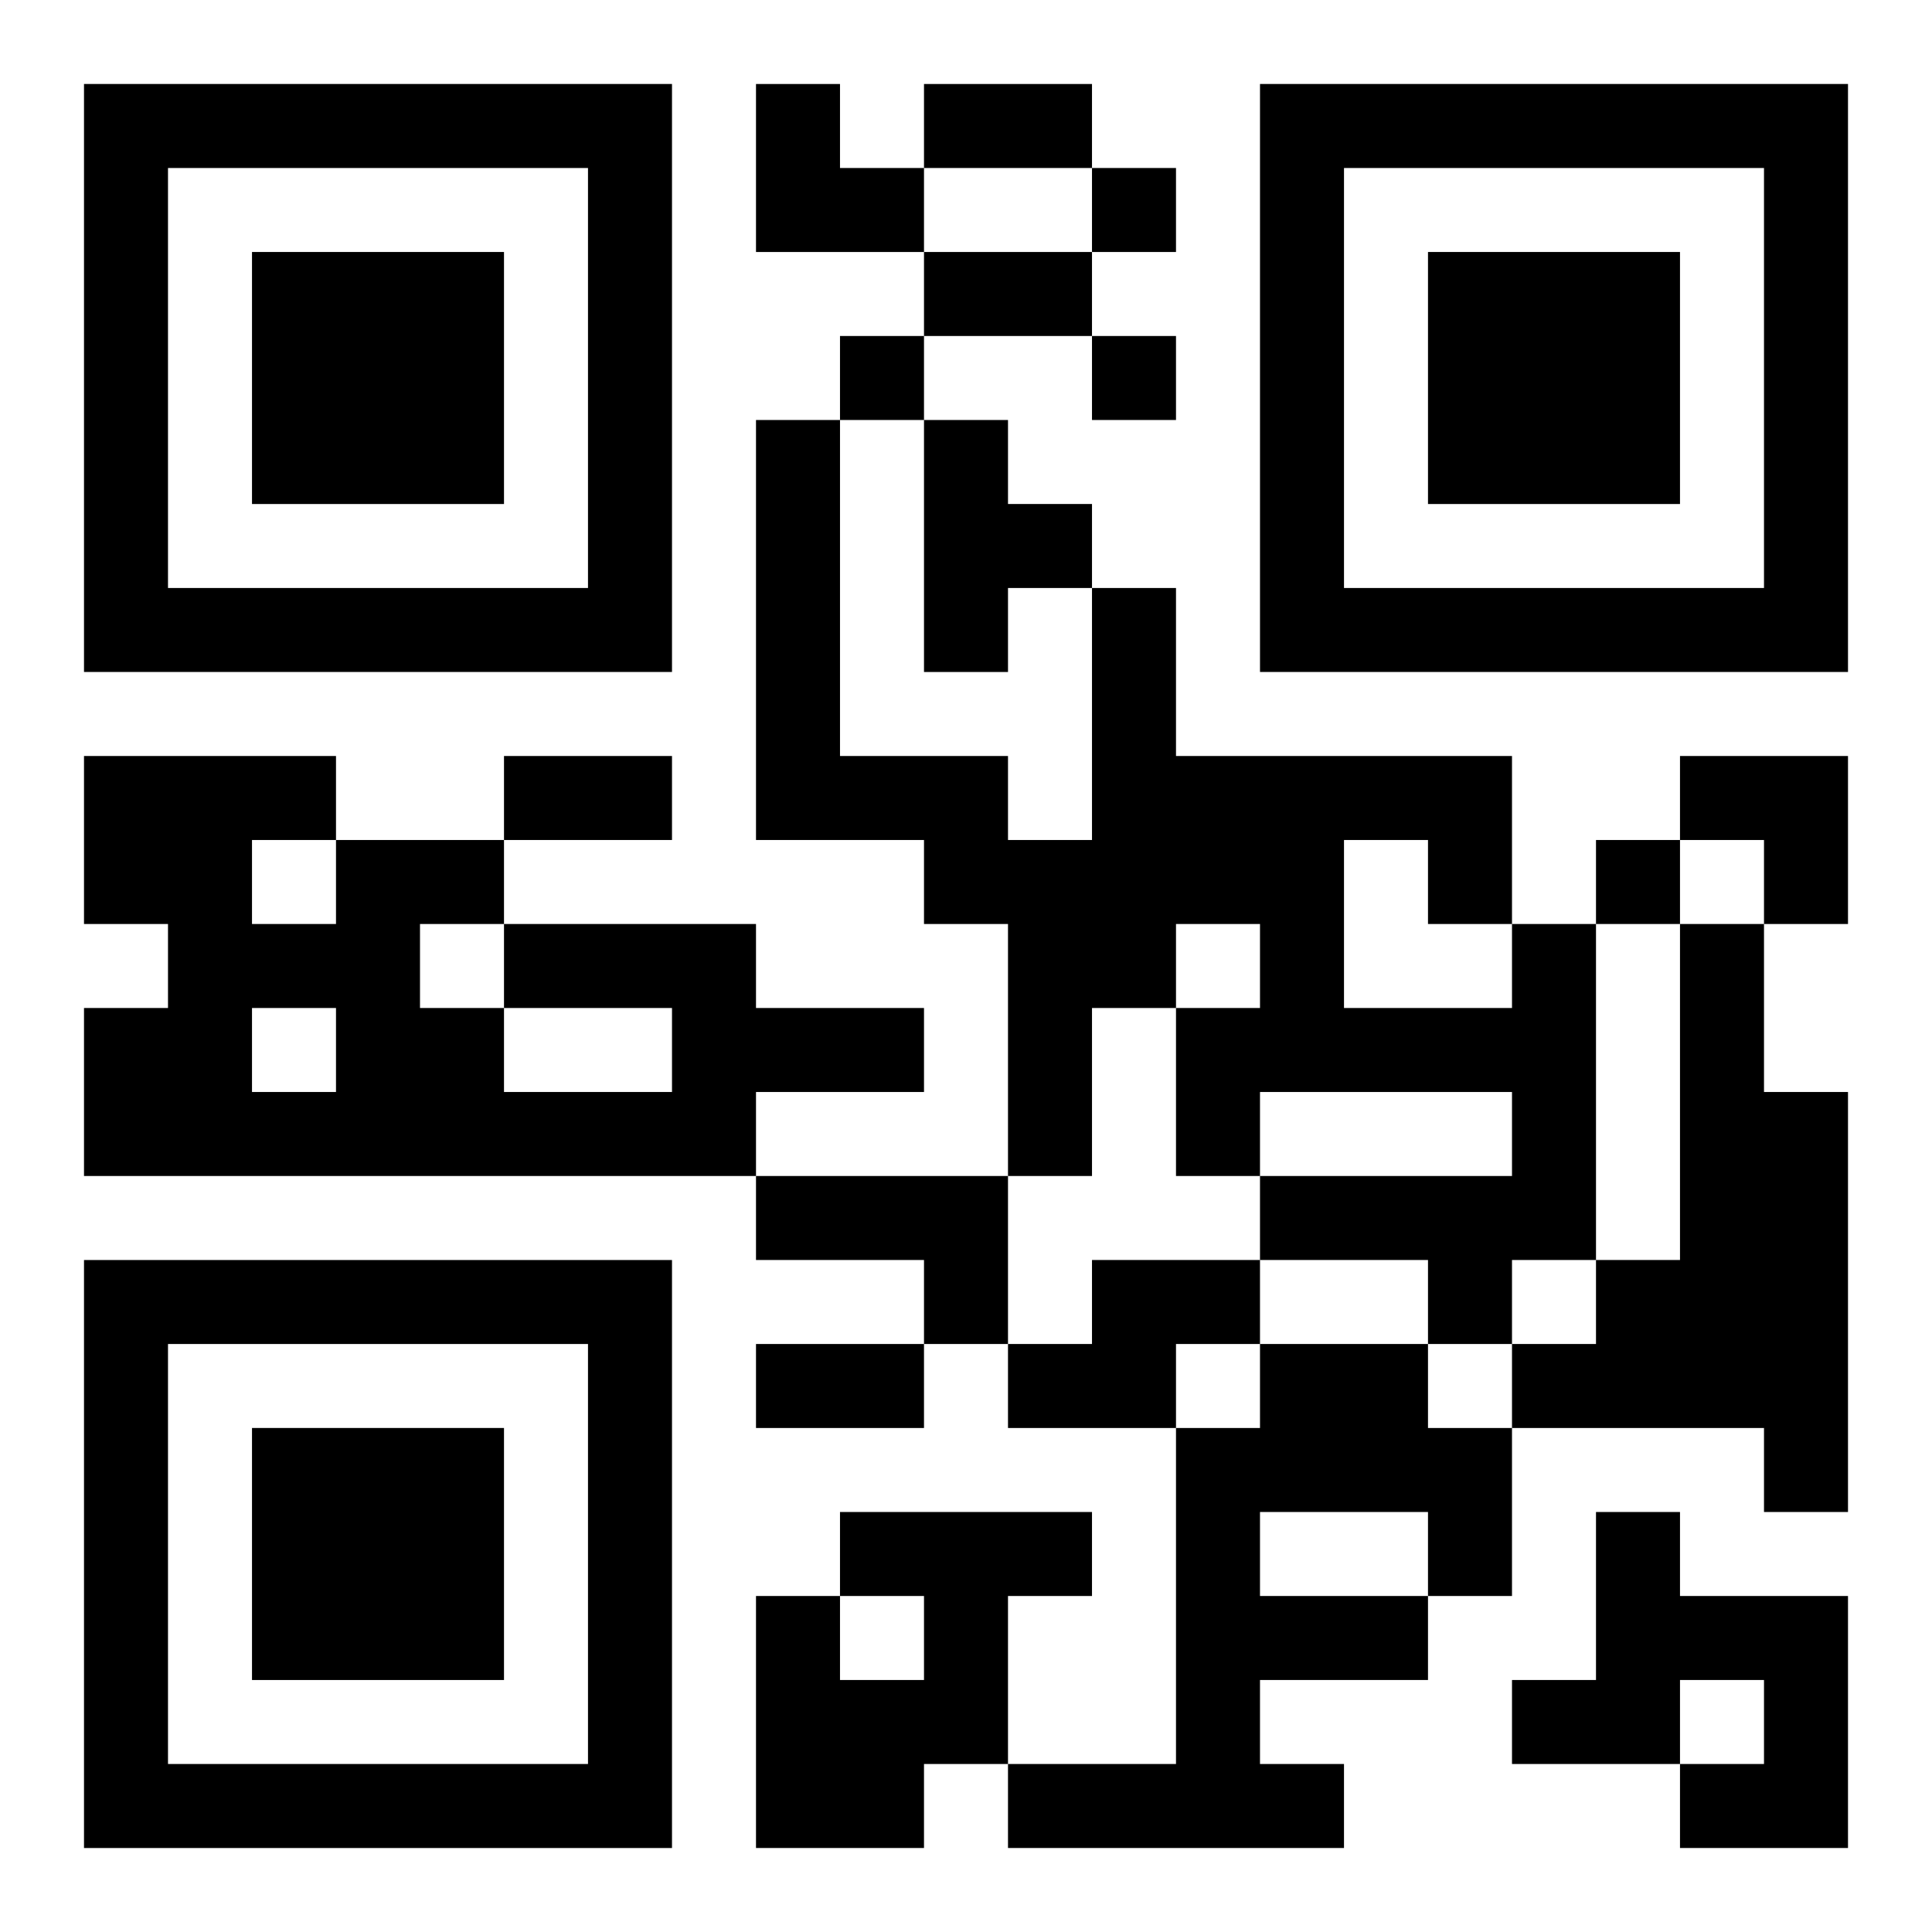
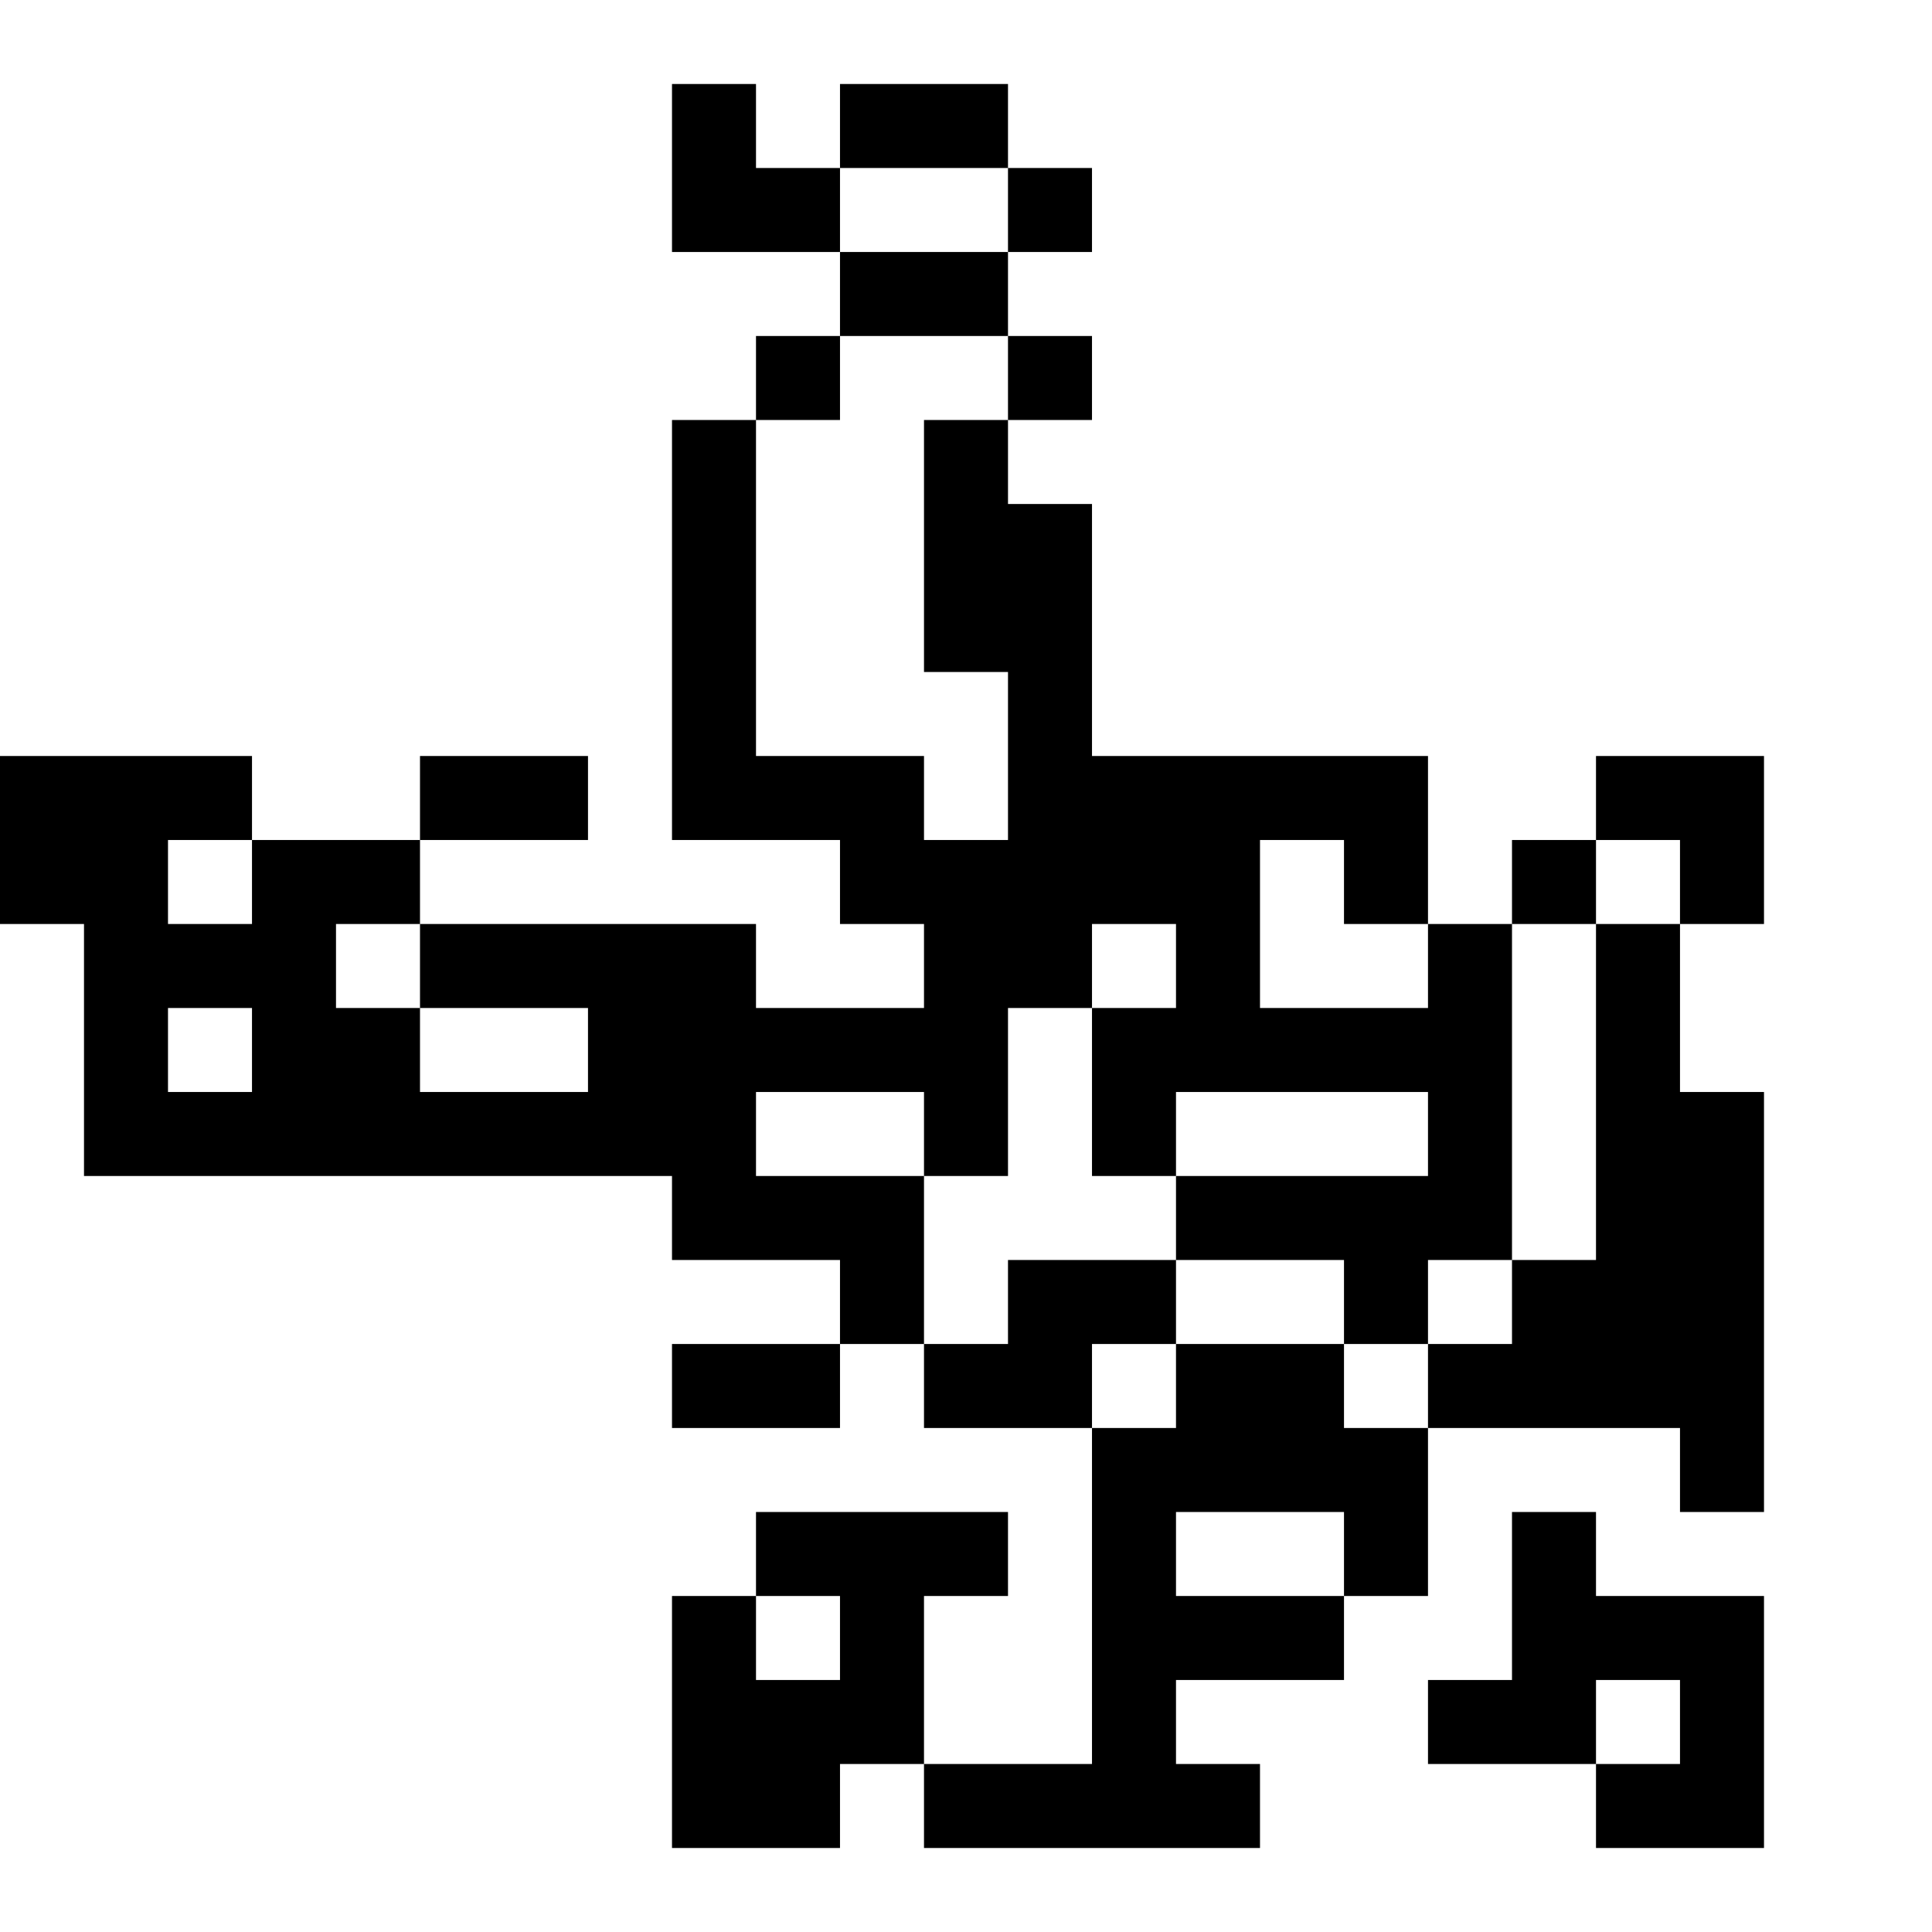
<svg xmlns="http://www.w3.org/2000/svg" xmlns:xlink="http://www.w3.org/1999/xlink" width="250" height="250" baseProfile="full" version="1.1" viewBox="-1 -1 23 23">
  <symbol id="a">
-     <path d="m0 7v7h7v-7h-7zm1 1h5v5h-5v-5zm1 1v3h3v-3h-3z" />
-   </symbol>
+     </symbol>
  <use y="-7" xlink:href="#a" />
  <use y="7" xlink:href="#a" />
  <use x="14" y="-7" xlink:href="#a" />
-   <path d="m10 4h1v1h1v1h-1v1h-1v-3m-5 6h3v1h2v1h-2v1h-8v-2h1v-1h-1v-2h3v1h2v1m0 1v1h2v-1h-2m-1-1v1h1v-1h-1m-2-1v1h1v-1h-1m0 2v1h1v-1h-1m15-1h1v4h-1v1h-1v-1h-2v-1h3v-1h-3v1h-1v-2h1v-1h-1v1h-1v2h-1v-3h-1v-1h-2v-5h1v4h2v1h1v-3h1v2h4v2m-2-1v2h2v-1h-1v-1h-1m4 1h1v2h1v5h-1v-1h-3v-1h1v-1h1v-4m-11 3h3v2h-1v-1h-2v-1m4 1h2v1h-1v1h-2v-1h1v-1m2 1h2v1h1v2h-1v1h-2v1h1v1h-4v-1h2v-4h1v-1m0 2v1h2v-1h-2m-5 0h3v1h-1v2h-1v1h-2v-3h1v1h1v-1h-1v-1m9 0h1v1h2v3h-2v-1h1v-1h-1v1h-2v-1h1v-2m-6-16v1h1v-1h-1m-3 2v1h1v-1h-1m3 0v1h1v-1h-1m6 6v1h1v-1h-1m-8-9h2v1h-2v-1m0 2h2v1h-2v-1m-5 6h2v1h-2v-1m3 7h2v1h-2v-1m0-15h1v1h1v1h-2zm11 8h2v2h-1v-1h-1z" />
+   <path d="m10 4h1v1h1v1h-1v1h-1v-3m-5 6h3v1h2v1h-2v1h-8v-2v-1h-1v-2h3v1h2v1m0 1v1h2v-1h-2m-1-1v1h1v-1h-1m-2-1v1h1v-1h-1m0 2v1h1v-1h-1m15-1h1v4h-1v1h-1v-1h-2v-1h3v-1h-3v1h-1v-2h1v-1h-1v1h-1v2h-1v-3h-1v-1h-2v-5h1v4h2v1h1v-3h1v2h4v2m-2-1v2h2v-1h-1v-1h-1m4 1h1v2h1v5h-1v-1h-3v-1h1v-1h1v-4m-11 3h3v2h-1v-1h-2v-1m4 1h2v1h-1v1h-2v-1h1v-1m2 1h2v1h1v2h-1v1h-2v1h1v1h-4v-1h2v-4h1v-1m0 2v1h2v-1h-2m-5 0h3v1h-1v2h-1v1h-2v-3h1v1h1v-1h-1v-1m9 0h1v1h2v3h-2v-1h1v-1h-1v1h-2v-1h1v-2m-6-16v1h1v-1h-1m-3 2v1h1v-1h-1m3 0v1h1v-1h-1m6 6v1h1v-1h-1m-8-9h2v1h-2v-1m0 2h2v1h-2v-1m-5 6h2v1h-2v-1m3 7h2v1h-2v-1m0-15h1v1h1v1h-2zm11 8h2v2h-1v-1h-1z" />
</svg>